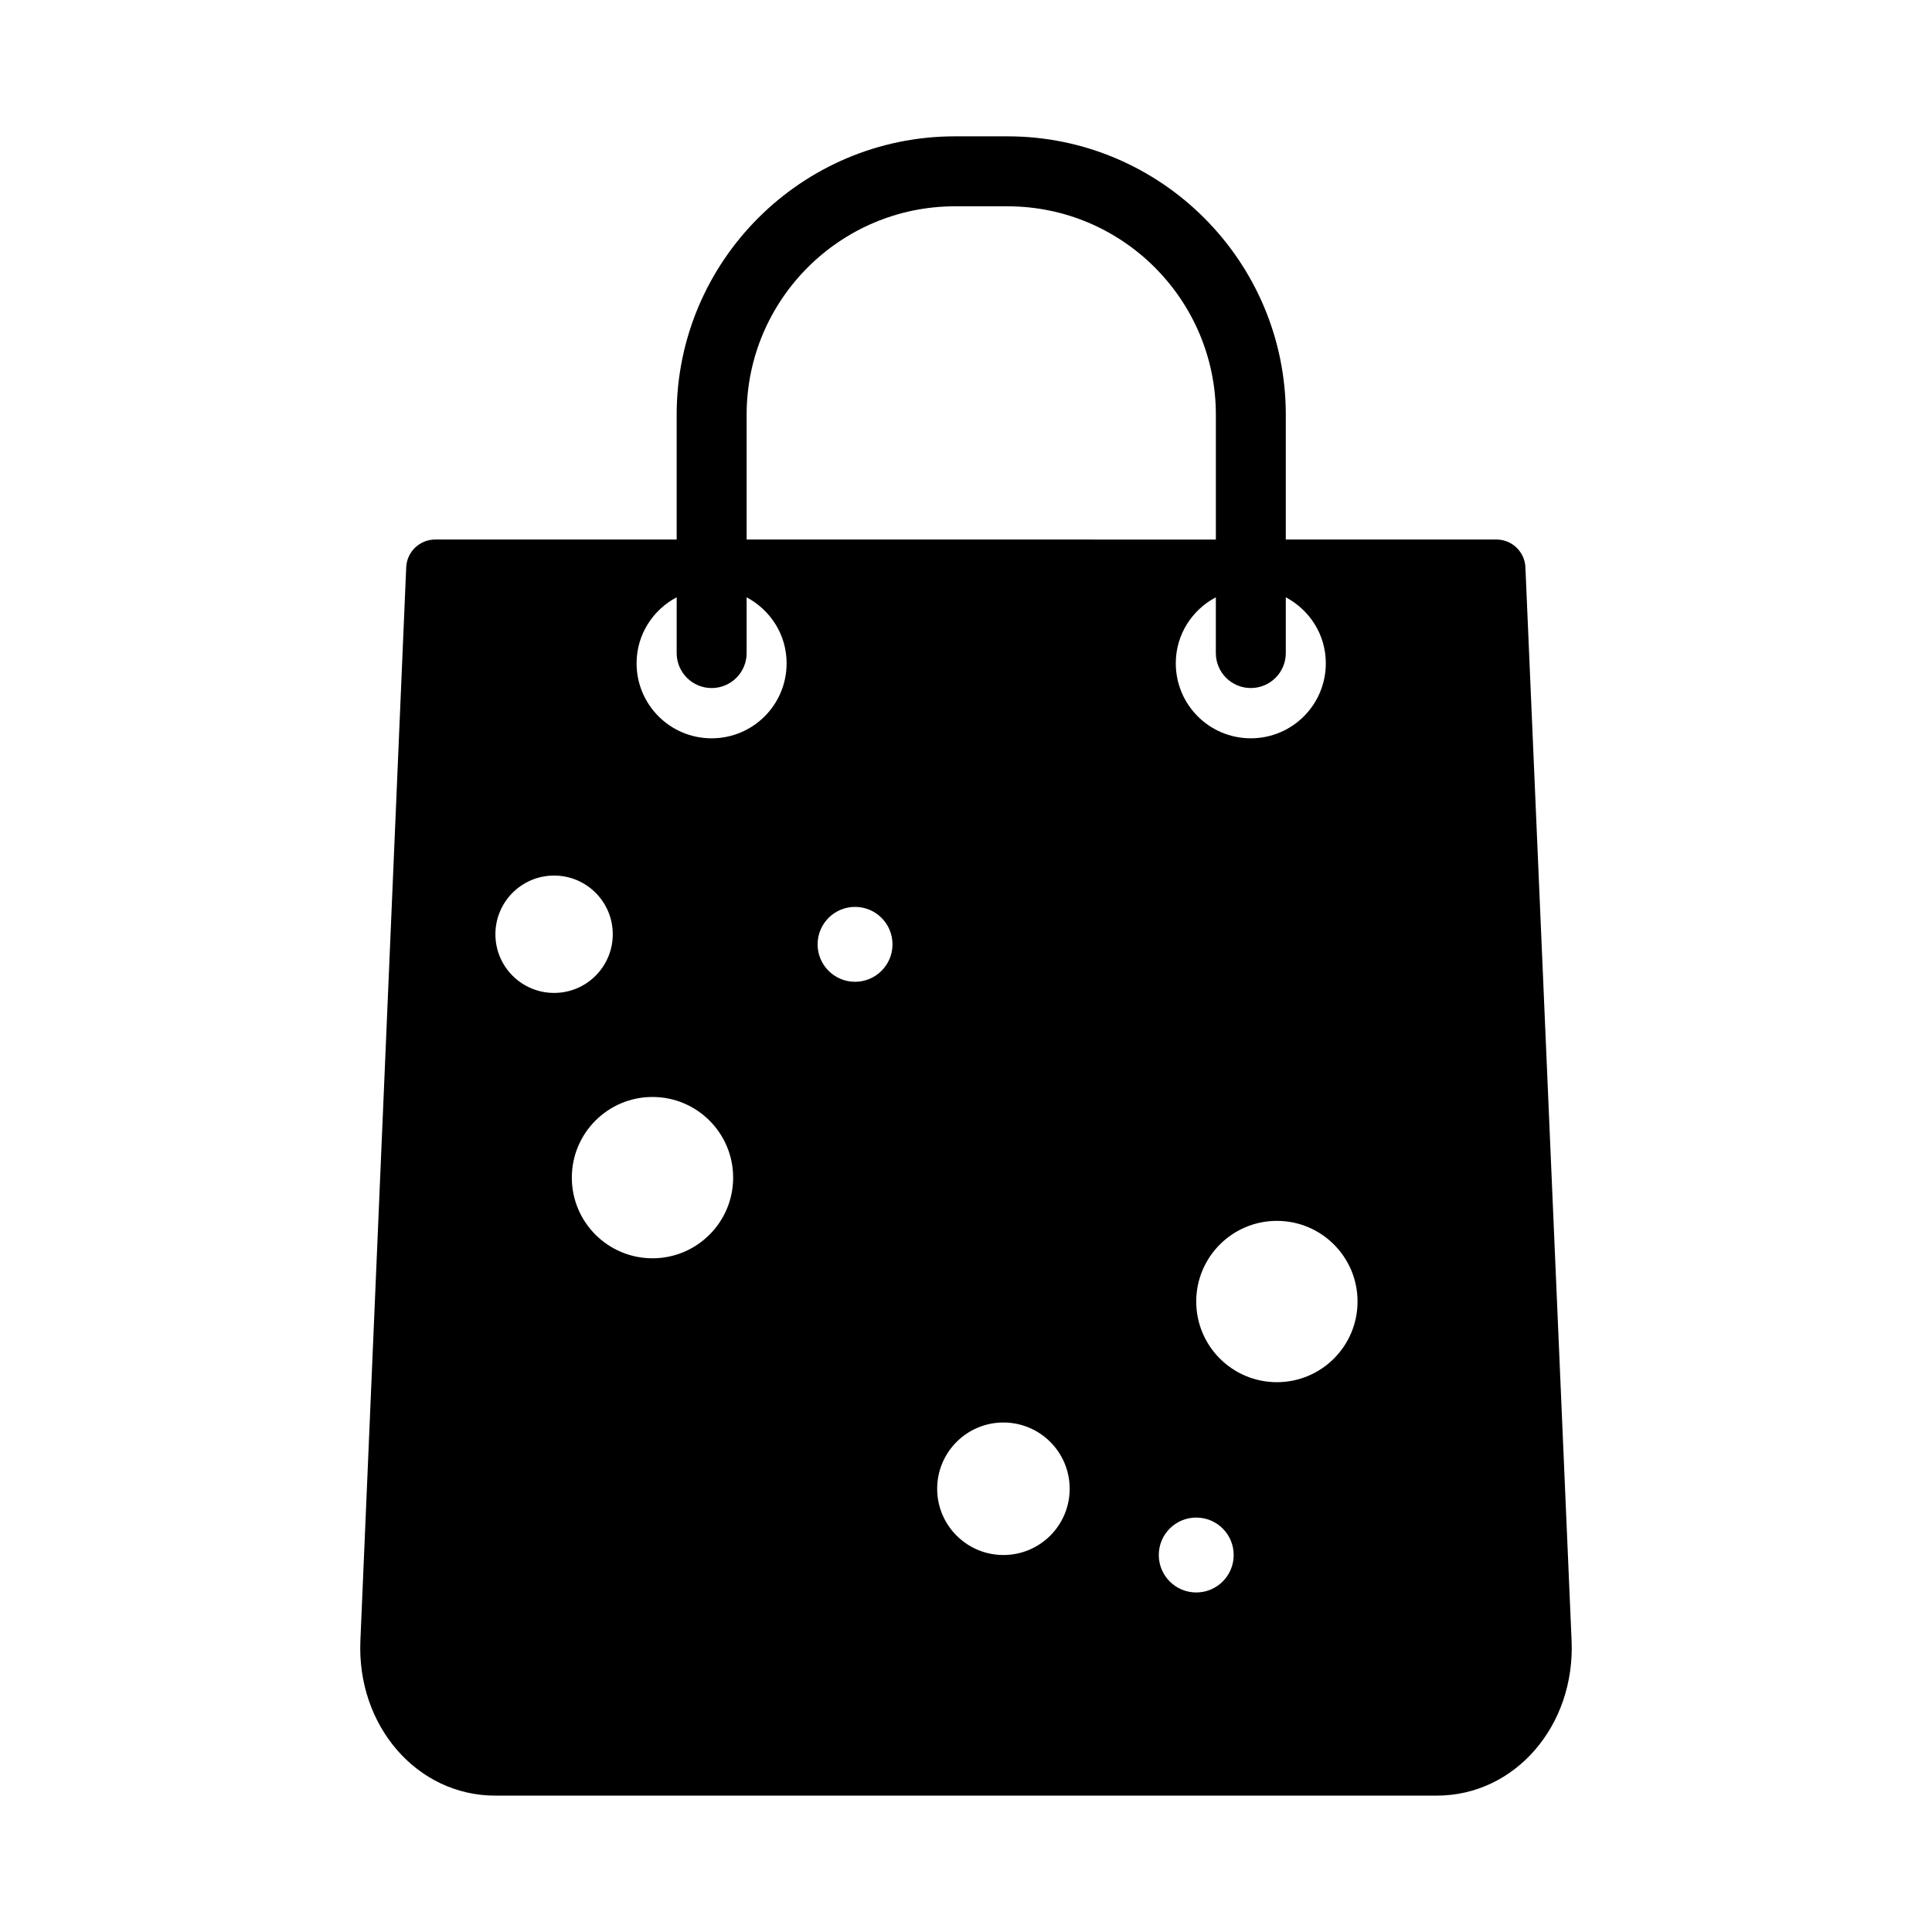
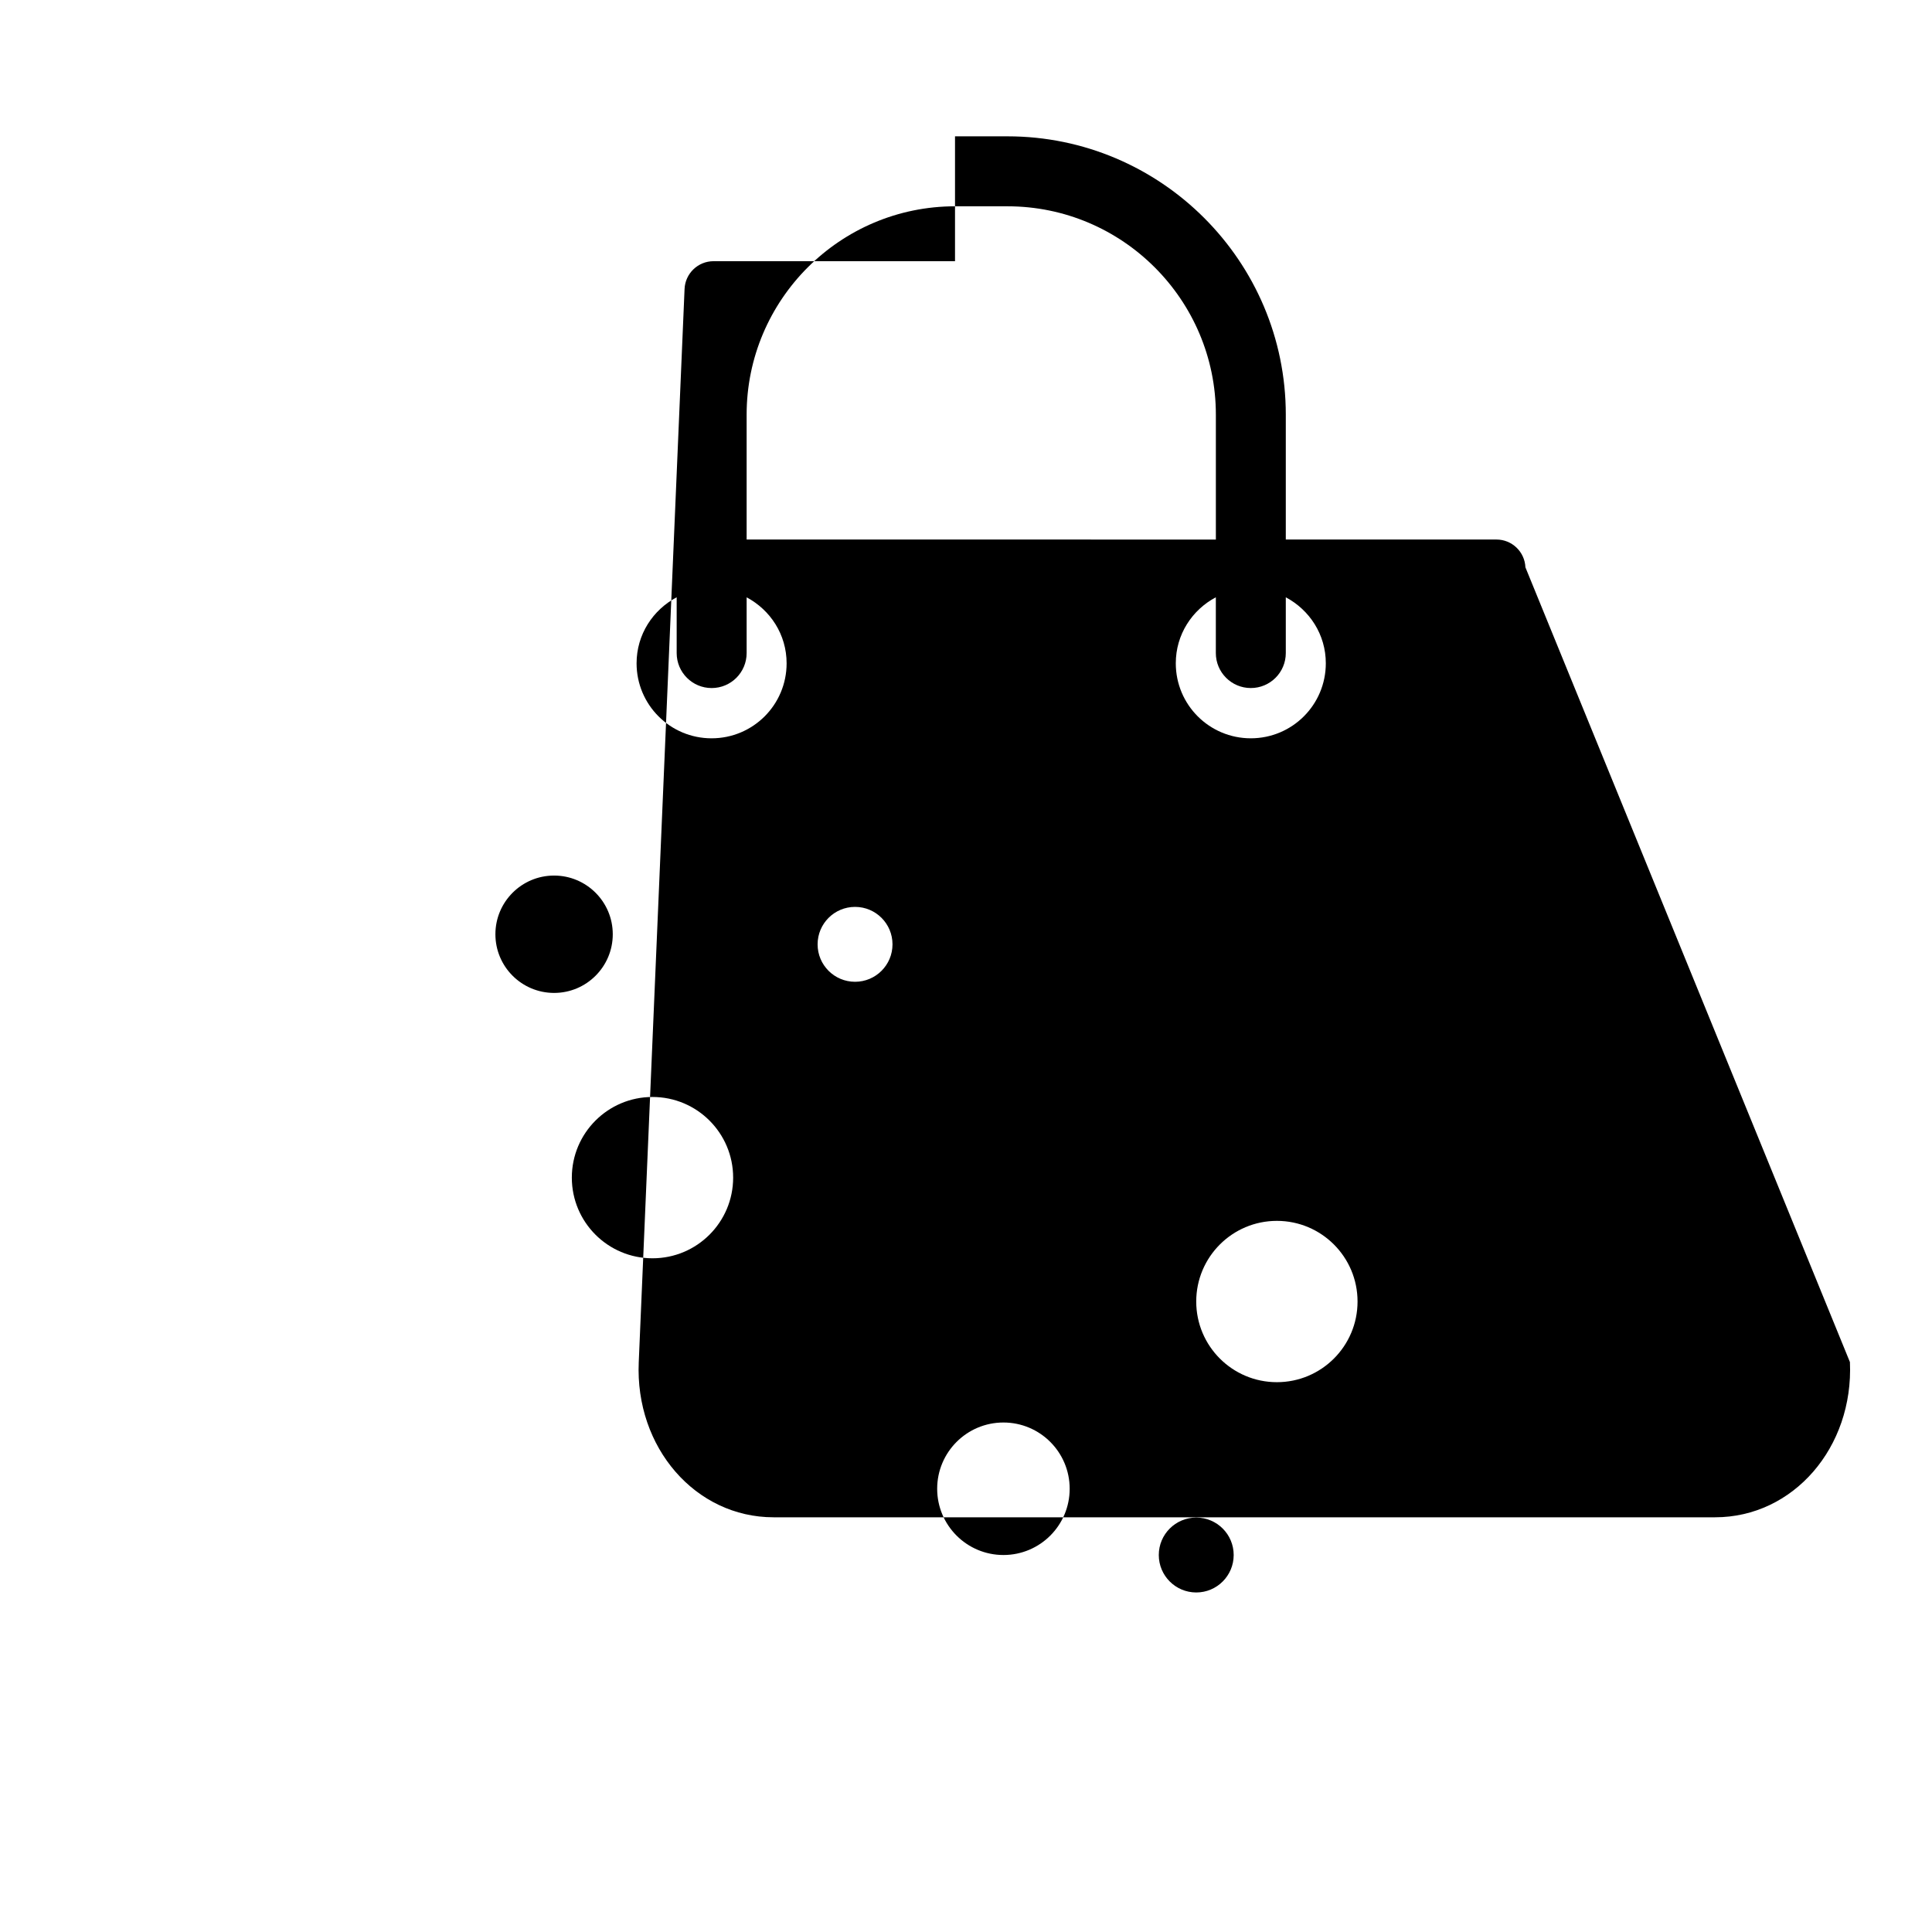
<svg xmlns="http://www.w3.org/2000/svg" fill="#000000" width="800px" height="800px" version="1.1" viewBox="144 144 512 512">
-   <path d="m548.25 294.34c-0.176-4.113-3.562-7.359-7.68-7.359h-55.82v-33.09c0-40.672-33.09-73.762-73.758-73.762h-13.902c-40.676 0-73.766 33.09-73.766 73.762v33.09h-63.992c-4.117 0-7.504 3.246-7.68 7.359l-12.141 284.39c-1.008 22.625 15.023 41.129 35.727 41.129h249.52c20.703 0 36.73-18.504 35.727-41.129zm-52.895 25.438c0 10.992-8.887 19.879-19.879 19.879-10.992 0-19.879-8.887-19.879-19.879 0-7.625 4.324-14.16 10.613-17.492v14.781c0 5.117 4.144 9.27 9.27 9.27 5.121 0 9.27-4.148 9.27-9.27v-14.777c6.285 3.336 10.605 9.863 10.605 17.488zm-153.49-65.883c0-30.453 24.773-55.223 55.23-55.223h13.902c30.449 0 55.219 24.773 55.219 55.223v33.09l-124.35-0.004zm-66.578 137.69c0-8.586 6.961-15.551 15.551-15.551 8.586 0 15.551 6.961 15.551 15.551 0 8.586-6.961 15.551-15.551 15.551-8.59-0.004-15.551-6.965-15.551-15.551zm41.629 85.875c-11.805 0-21.375-9.57-21.375-21.375 0-11.805 9.57-21.375 21.375-21.375 11.805 0 21.375 9.57 21.375 21.375 0 11.805-9.57 21.375-21.375 21.375zm15.664-137.8c-10.992 0-19.879-8.887-19.879-19.879 0-7.629 4.332-14.168 10.625-17.5v14.789c0 5.117 4.144 9.27 9.27 9.27 5.121 0 9.27-4.148 9.27-9.27v-14.77c6.277 3.34 10.594 9.863 10.594 17.48 0 10.996-8.887 19.879-19.879 19.879zm38.02 64.523c-5.481 0-9.926-4.441-9.926-9.922 0-5.481 4.441-9.926 9.926-9.926 5.481 0 9.922 4.441 9.922 9.926 0 5.481-4.441 9.922-9.922 9.922zm39.32 151.91c-9.695 0-17.559-7.859-17.559-17.555 0-9.695 7.859-17.559 17.559-17.559 9.695 0 17.555 7.859 17.555 17.559 0 9.695-7.859 17.555-17.555 17.555zm51.098 9.926c-5.481 0-9.926-4.441-9.926-9.926 0-5.481 4.441-9.922 9.926-9.922 5.481 0 9.922 4.441 9.922 9.922s-4.441 9.926-9.922 9.926zm21.371-55.727c-11.805 0-21.375-9.57-21.375-21.375s9.57-21.375 21.375-21.375c11.805 0 21.375 9.57 21.375 21.375s-9.57 21.375-21.375 21.375z" />
+   <path d="m548.25 294.34c-0.176-4.113-3.562-7.359-7.68-7.359h-55.82v-33.09c0-40.672-33.09-73.762-73.758-73.762h-13.902v33.09h-63.992c-4.117 0-7.504 3.246-7.68 7.359l-12.141 284.39c-1.008 22.625 15.023 41.129 35.727 41.129h249.52c20.703 0 36.73-18.504 35.727-41.129zm-52.895 25.438c0 10.992-8.887 19.879-19.879 19.879-10.992 0-19.879-8.887-19.879-19.879 0-7.625 4.324-14.16 10.613-17.492v14.781c0 5.117 4.144 9.27 9.27 9.27 5.121 0 9.27-4.148 9.27-9.27v-14.777c6.285 3.336 10.605 9.863 10.605 17.488zm-153.49-65.883c0-30.453 24.773-55.223 55.23-55.223h13.902c30.449 0 55.219 24.773 55.219 55.223v33.09l-124.35-0.004zm-66.578 137.69c0-8.586 6.961-15.551 15.551-15.551 8.586 0 15.551 6.961 15.551 15.551 0 8.586-6.961 15.551-15.551 15.551-8.59-0.004-15.551-6.965-15.551-15.551zm41.629 85.875c-11.805 0-21.375-9.57-21.375-21.375 0-11.805 9.57-21.375 21.375-21.375 11.805 0 21.375 9.57 21.375 21.375 0 11.805-9.57 21.375-21.375 21.375zm15.664-137.8c-10.992 0-19.879-8.887-19.879-19.879 0-7.629 4.332-14.168 10.625-17.5v14.789c0 5.117 4.144 9.27 9.27 9.27 5.121 0 9.27-4.148 9.27-9.27v-14.77c6.277 3.34 10.594 9.863 10.594 17.48 0 10.996-8.887 19.879-19.879 19.879zm38.02 64.523c-5.481 0-9.926-4.441-9.926-9.922 0-5.481 4.441-9.926 9.926-9.926 5.481 0 9.922 4.441 9.922 9.926 0 5.481-4.441 9.922-9.922 9.922zm39.32 151.91c-9.695 0-17.559-7.859-17.559-17.555 0-9.695 7.859-17.559 17.559-17.559 9.695 0 17.555 7.859 17.555 17.559 0 9.695-7.859 17.555-17.555 17.555zm51.098 9.926c-5.481 0-9.926-4.441-9.926-9.926 0-5.481 4.441-9.922 9.926-9.922 5.481 0 9.922 4.441 9.922 9.922s-4.441 9.926-9.922 9.926zm21.371-55.727c-11.805 0-21.375-9.57-21.375-21.375s9.57-21.375 21.375-21.375c11.805 0 21.375 9.57 21.375 21.375s-9.57 21.375-21.375 21.375z" />
</svg>